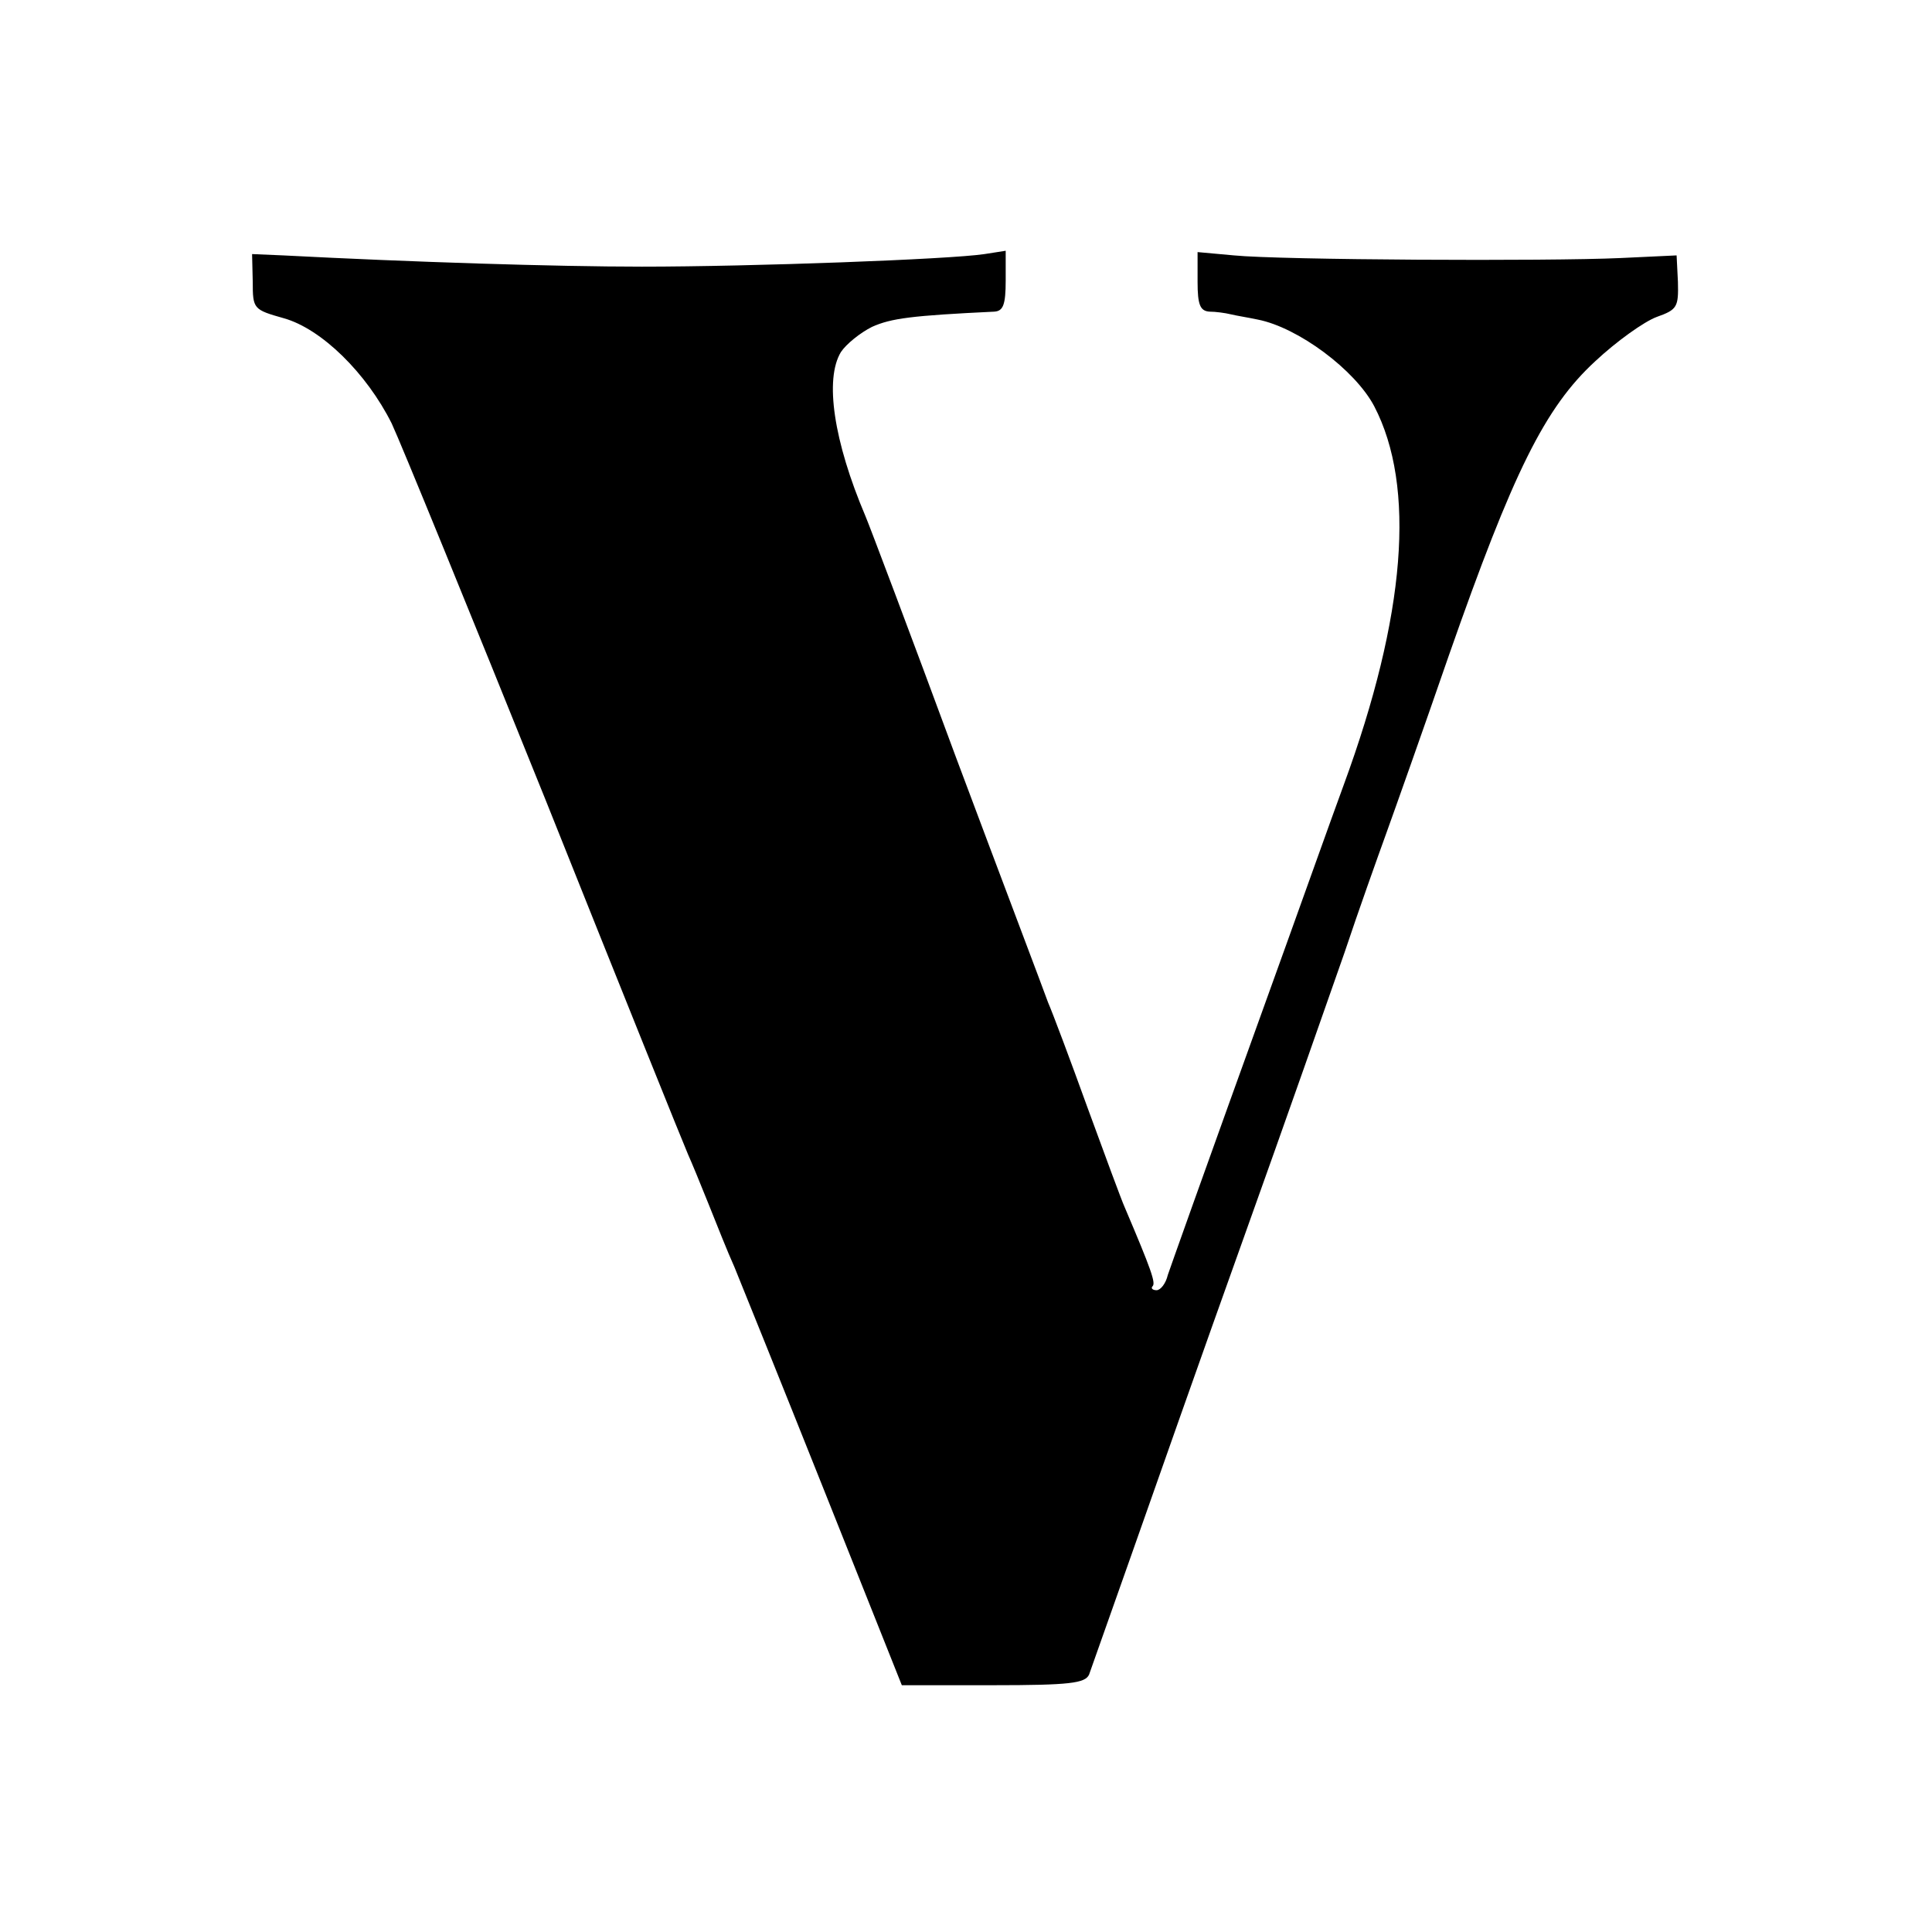
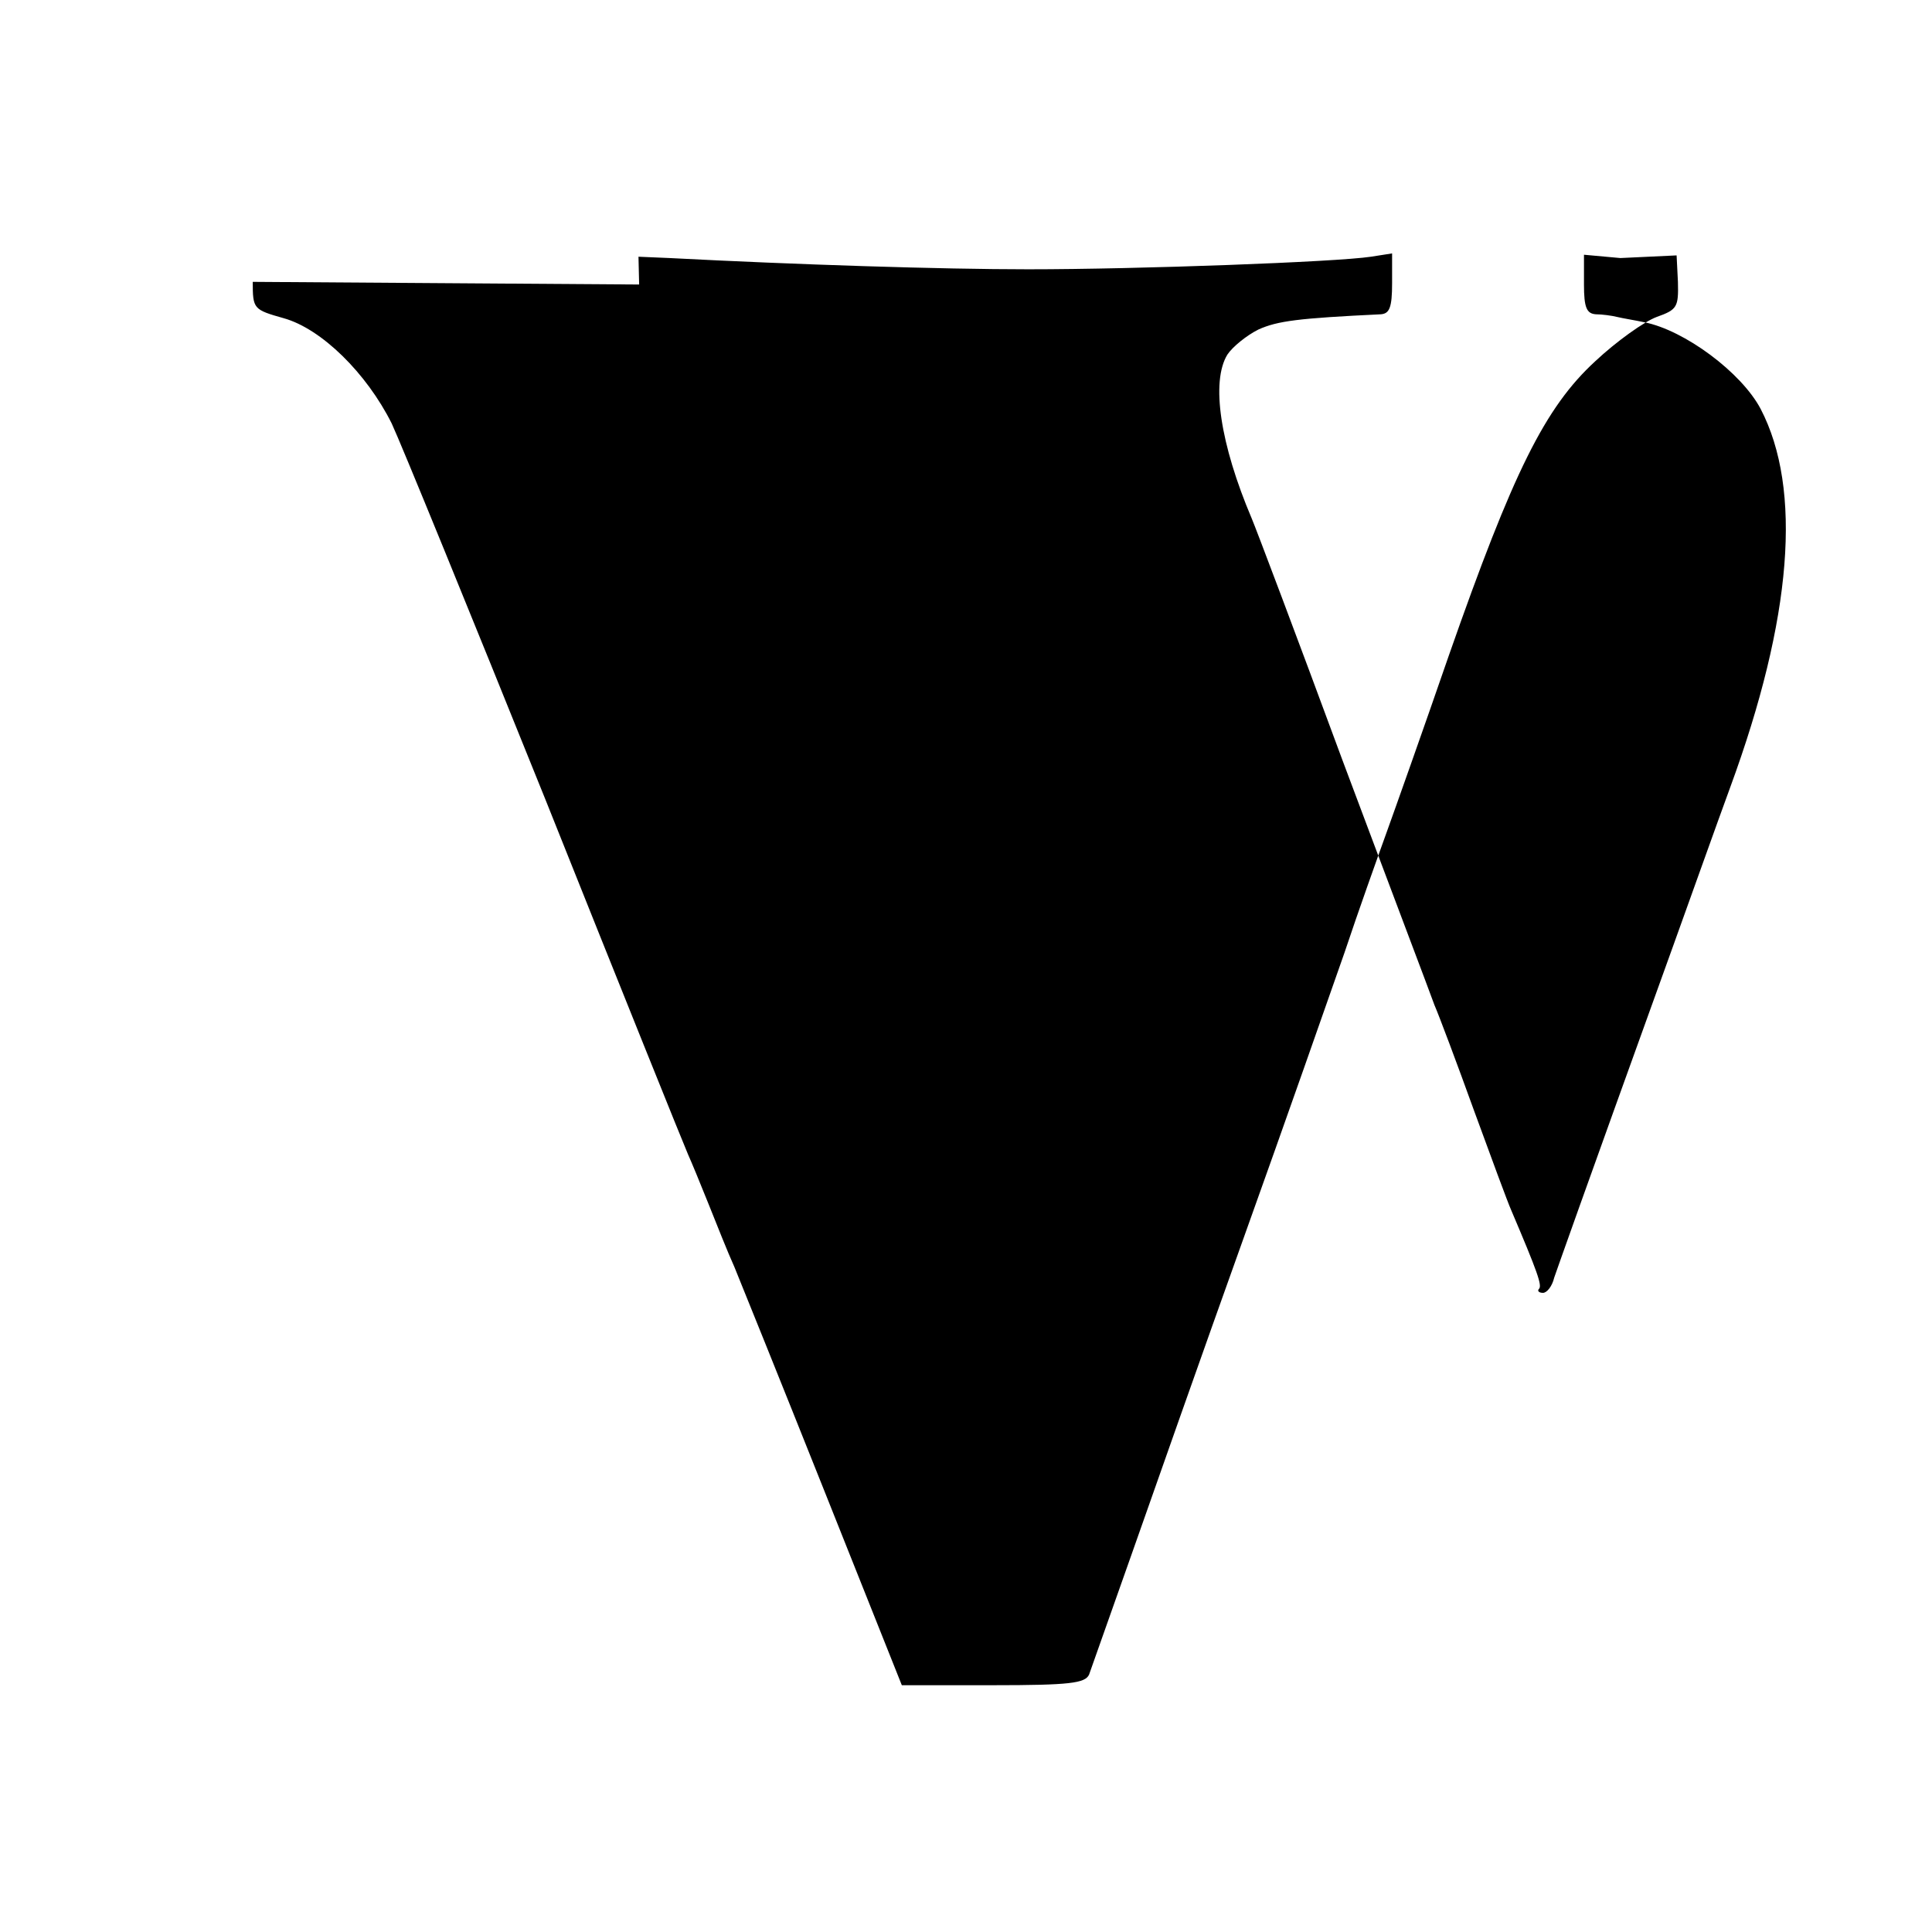
<svg xmlns="http://www.w3.org/2000/svg" version="1.0" width="292pt" height="292pt" viewBox="0 0 292 292" preserveAspectRatio="xMidYMid meet">
  <g transform="translate(0,292) scale(0.1,-0.1)" fill="#000000" stroke="none">
-     <path d="M382 2494 c0 -41 1 -42 47 -55 57 -16 125 -83 163 -159 14 -30 119 -287 233 -570 113 -283 210 -524 215 -535 5 -11 19 -45 31 -75 12 -30 29 -73 39 -95 9 -22 70 -173 135 -336 l118 -296 138 0 c116 0 139 3 145 16 3 9 32 90 64 181 32 91 108 307 170 480 62 173 130 367 152 430 21 63 50 144 63 180 13 36 56 157 95 270 97 277 145 374 221 444 32 30 74 60 93 67 31 11 33 15 32 53 l-2 40 -85 -4 c-109 -5 -514 -3 -584 4 l-55 5 0 -45 c0 -35 4 -44 18 -45 9 0 24 -2 32 -4 8 -2 27 -5 41 -8 61 -12 147 -76 176 -131 63 -121 48 -316 -46 -572 -22 -60 -60 -167 -86 -239 -145 -402 -173 -482 -180 -502 -3 -13 -11 -23 -17 -23 -6 0 -9 3 -6 6 5 5 -2 25 -42 119 -5 11 -30 79 -56 150 -26 72 -53 144 -60 160 -6 17 -69 183 -139 370 -69 187 -131 351 -137 365 -48 113 -62 207 -37 248 8 12 29 29 47 38 29 13 60 17 185 23 13 1 17 10 17 47 l0 45 -32 -5 c-53 -8 -351 -19 -518 -19 -131 0 -350 7 -542 17 l-47 2 1 -42z" />
+     <path d="M382 2494 c0 -41 1 -42 47 -55 57 -16 125 -83 163 -159 14 -30 119 -287 233 -570 113 -283 210 -524 215 -535 5 -11 19 -45 31 -75 12 -30 29 -73 39 -95 9 -22 70 -173 135 -336 l118 -296 138 0 c116 0 139 3 145 16 3 9 32 90 64 181 32 91 108 307 170 480 62 173 130 367 152 430 21 63 50 144 63 180 13 36 56 157 95 270 97 277 145 374 221 444 32 30 74 60 93 67 31 11 33 15 32 53 l-2 40 -85 -4 l-55 5 0 -45 c0 -35 4 -44 18 -45 9 0 24 -2 32 -4 8 -2 27 -5 41 -8 61 -12 147 -76 176 -131 63 -121 48 -316 -46 -572 -22 -60 -60 -167 -86 -239 -145 -402 -173 -482 -180 -502 -3 -13 -11 -23 -17 -23 -6 0 -9 3 -6 6 5 5 -2 25 -42 119 -5 11 -30 79 -56 150 -26 72 -53 144 -60 160 -6 17 -69 183 -139 370 -69 187 -131 351 -137 365 -48 113 -62 207 -37 248 8 12 29 29 47 38 29 13 60 17 185 23 13 1 17 10 17 47 l0 45 -32 -5 c-53 -8 -351 -19 -518 -19 -131 0 -350 7 -542 17 l-47 2 1 -42z" />
  </g>
</svg>